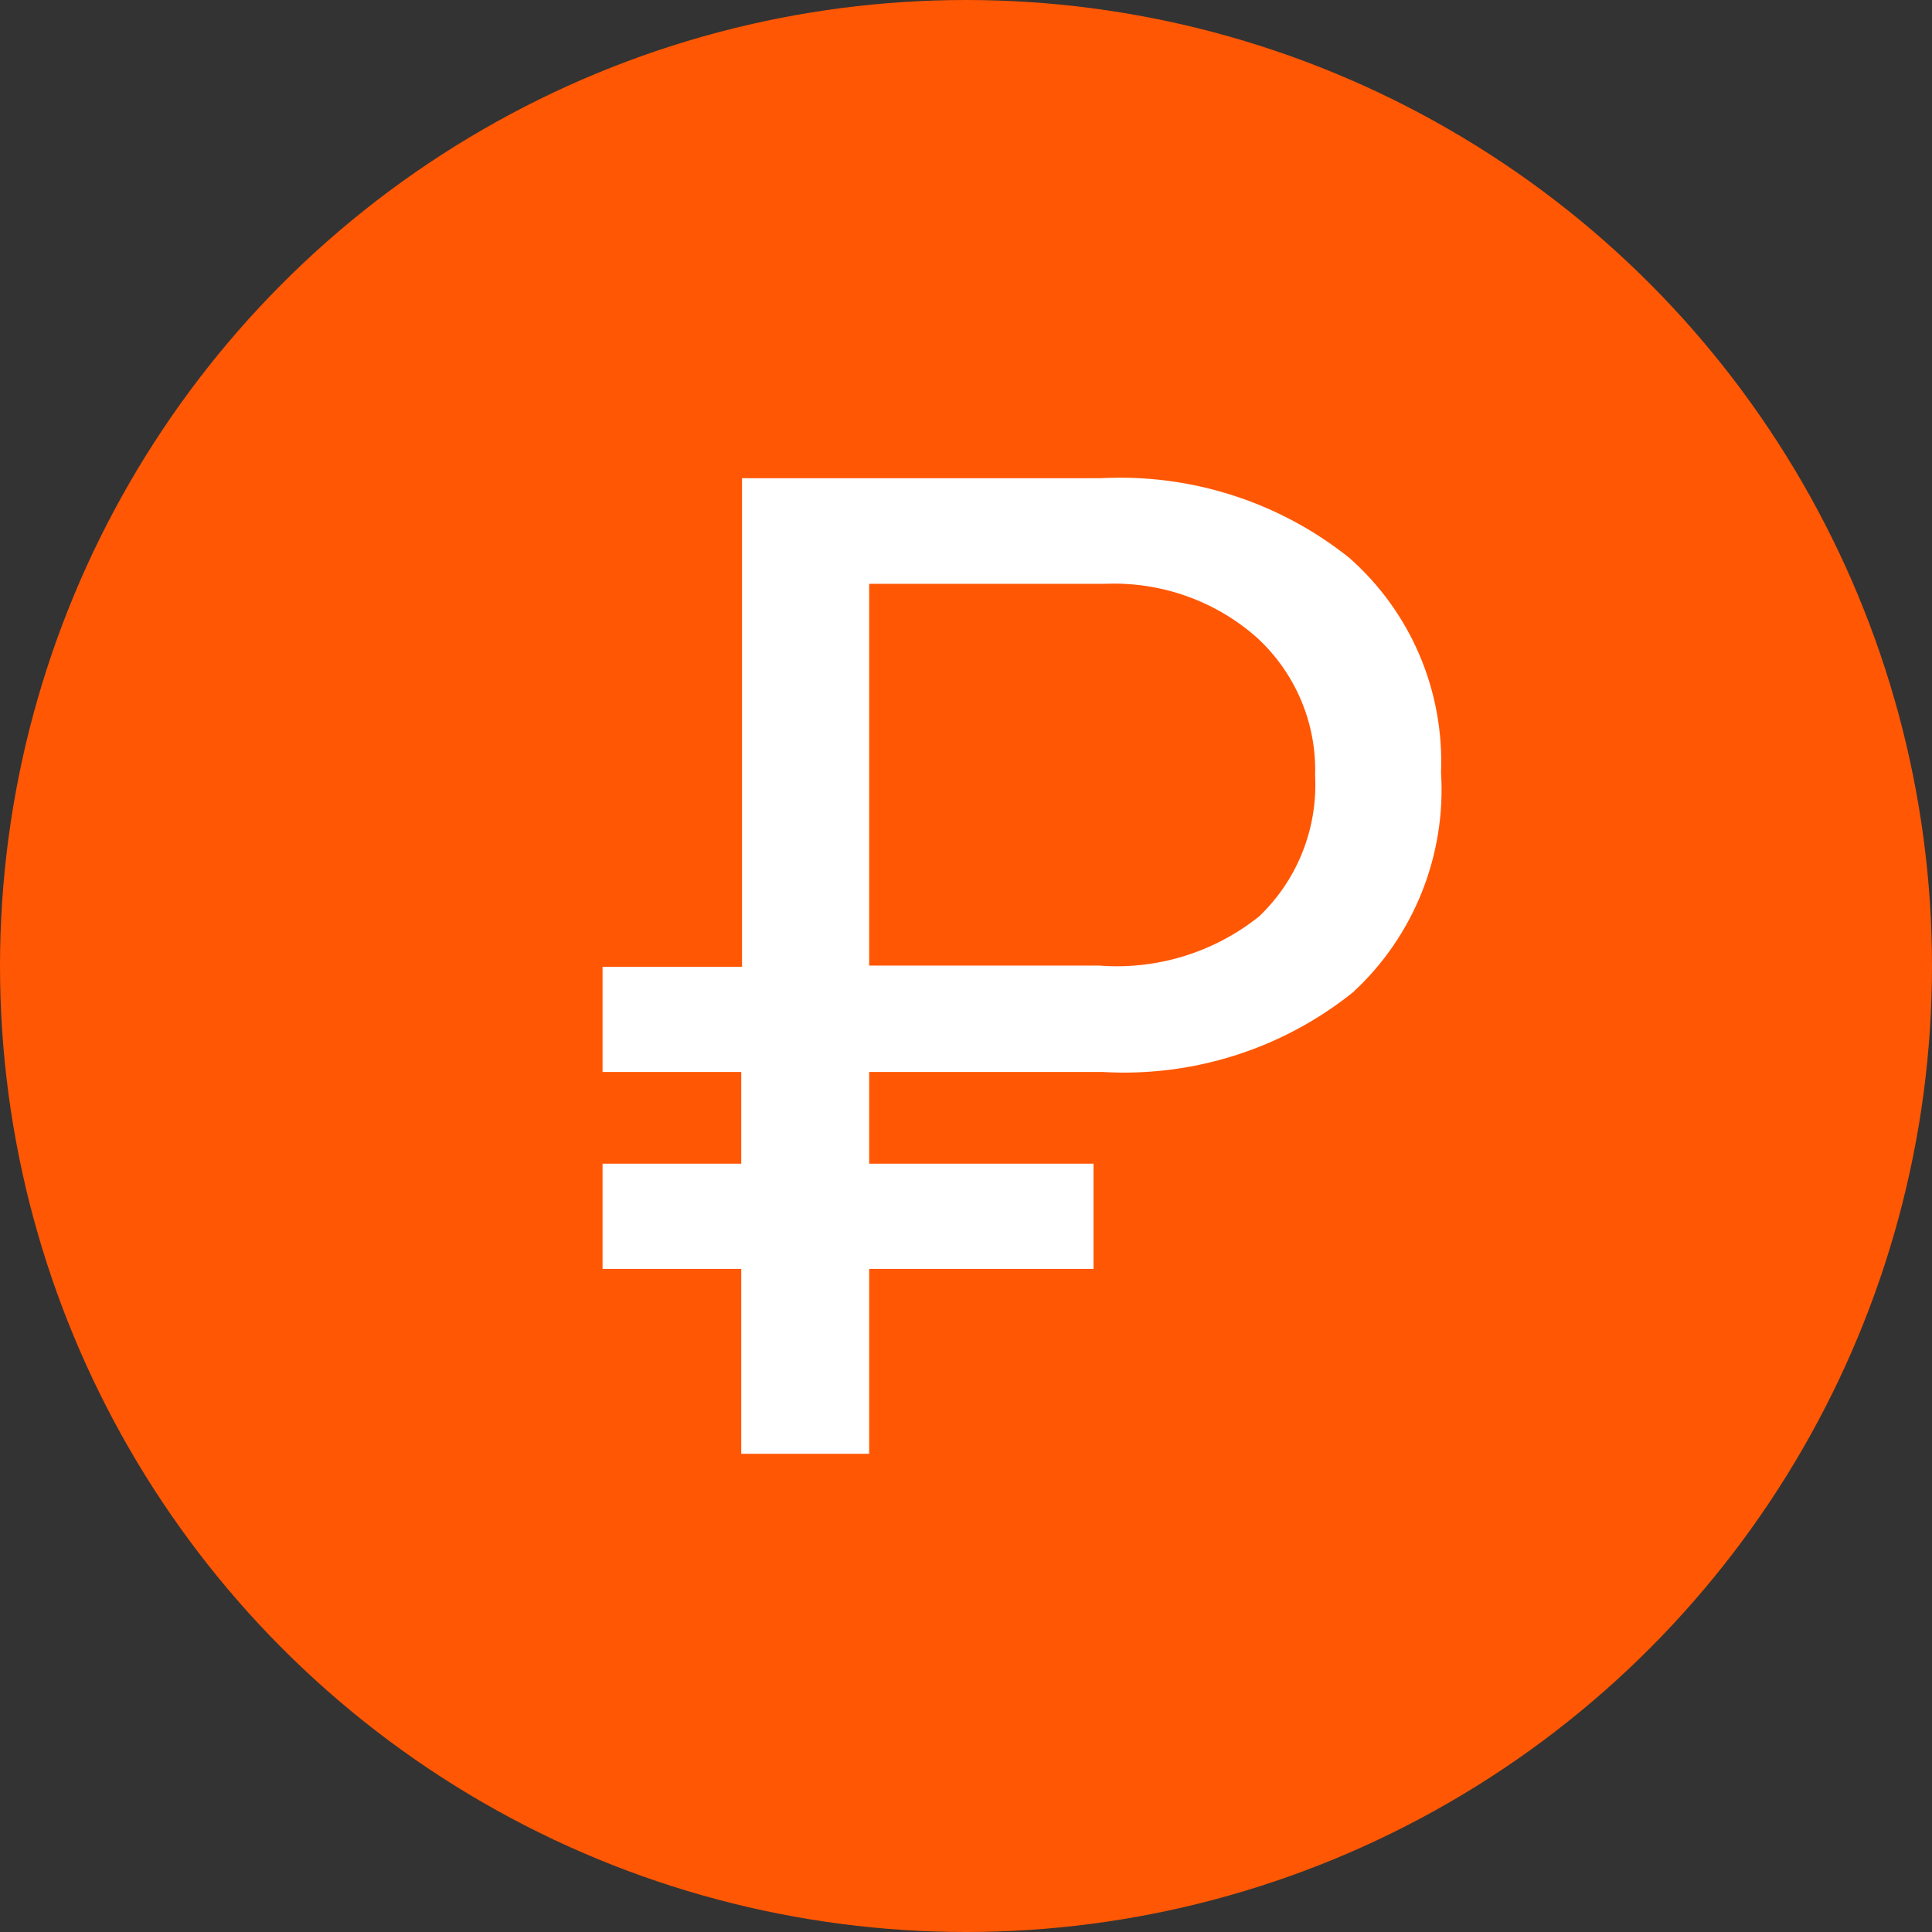
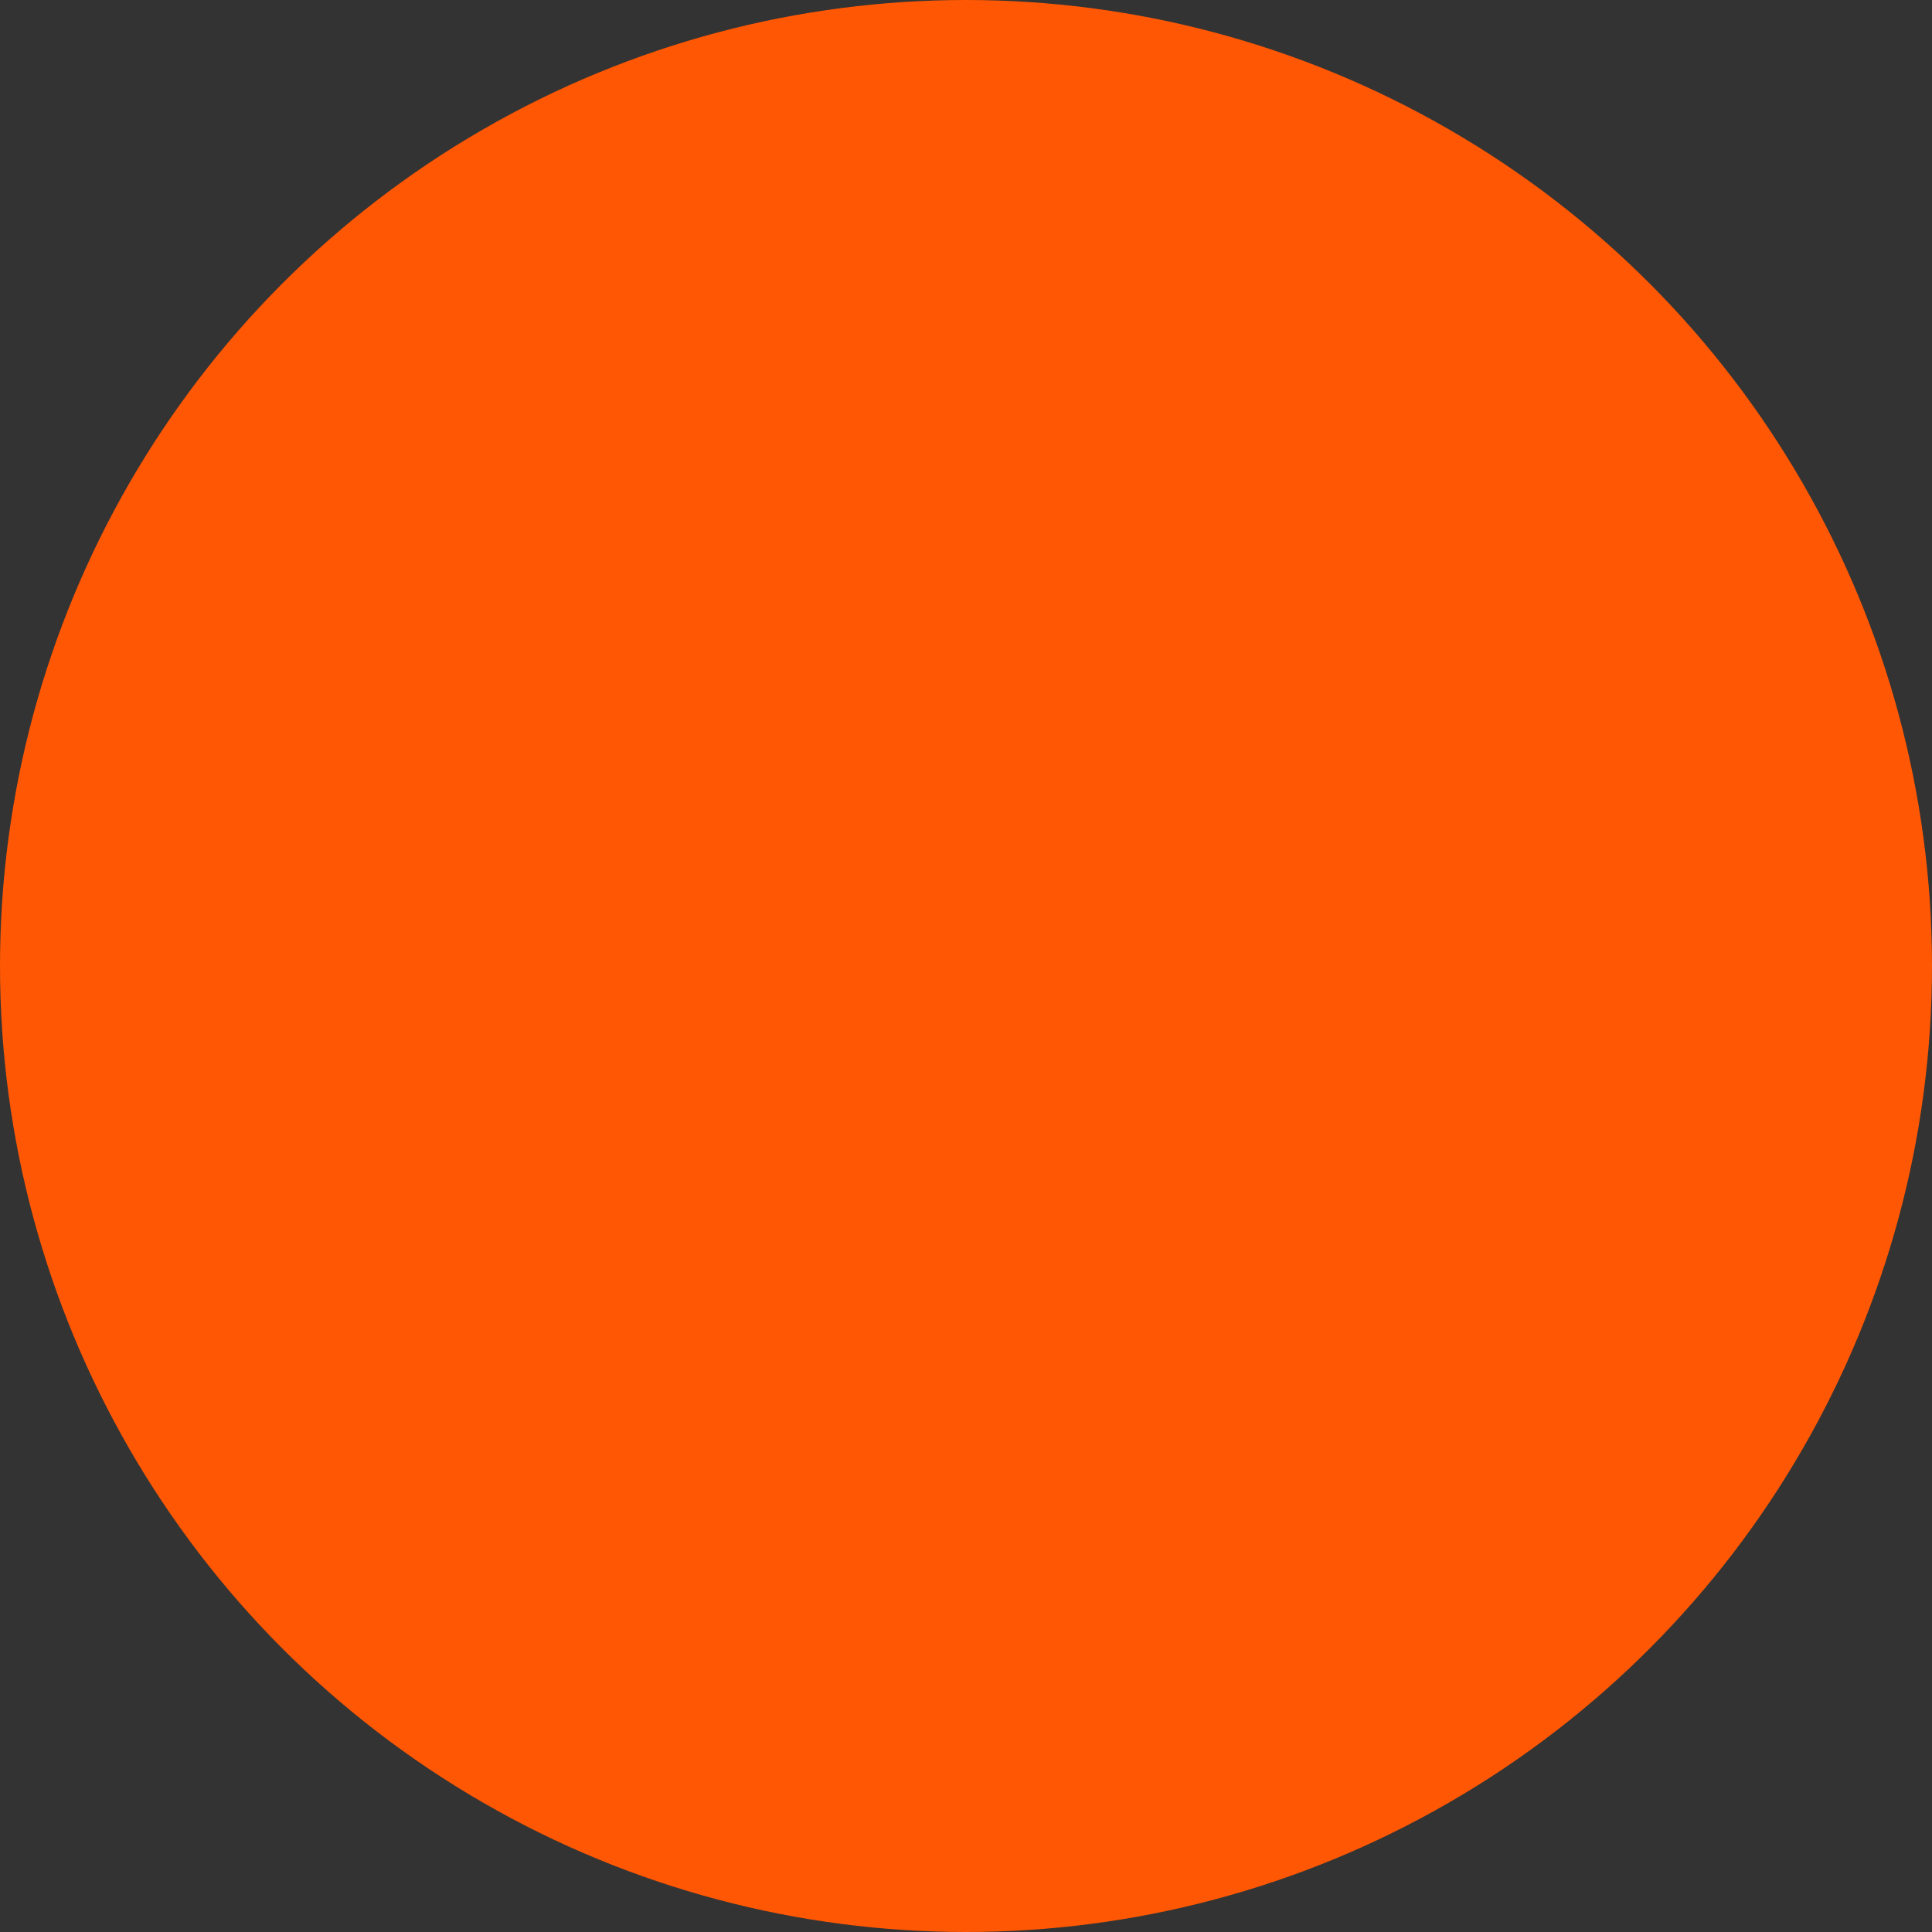
<svg xmlns="http://www.w3.org/2000/svg" id="_Слой_1" data-name="Слой 1" viewBox="0 0 48.48 48.48">
  <rect x="0" y="0" width="48.48" height="48.48" fill="#333333" stroke="none" />
  <defs>
    <style> .cls-1 { fill: #fff; } .cls-2 { fill: #ff5703; isolation: isolate; } </style>
  </defs>
  <circle class="cls-2" cx="24.24" cy="24.24" r="24.24" />
-   <path class="cls-1" d="m33.86,14c-1.76-1.41-3.99-2.12-6.24-2h-9v12.26h-3.5v2.64h3.48v2.3h-3.48v2.64h3.48v4.64h3.21v-4.64h5.63v-2.64h-5.63v-2.3h5.87c2.26.13,4.5-.58,6.27-2,1.53-1.41,2.34-3.44,2.21-5.52.08-2.05-.76-4.02-2.3-5.38Zm-2.27,9c-1.13.9-2.56,1.34-4,1.23h-5.78v-9.58h5.91c1.4-.06,2.77.42,3.82,1.35.96.88,1.5,2.14,1.46,3.45.07,1.33-.44,2.63-1.41,3.55Z" />
</svg>